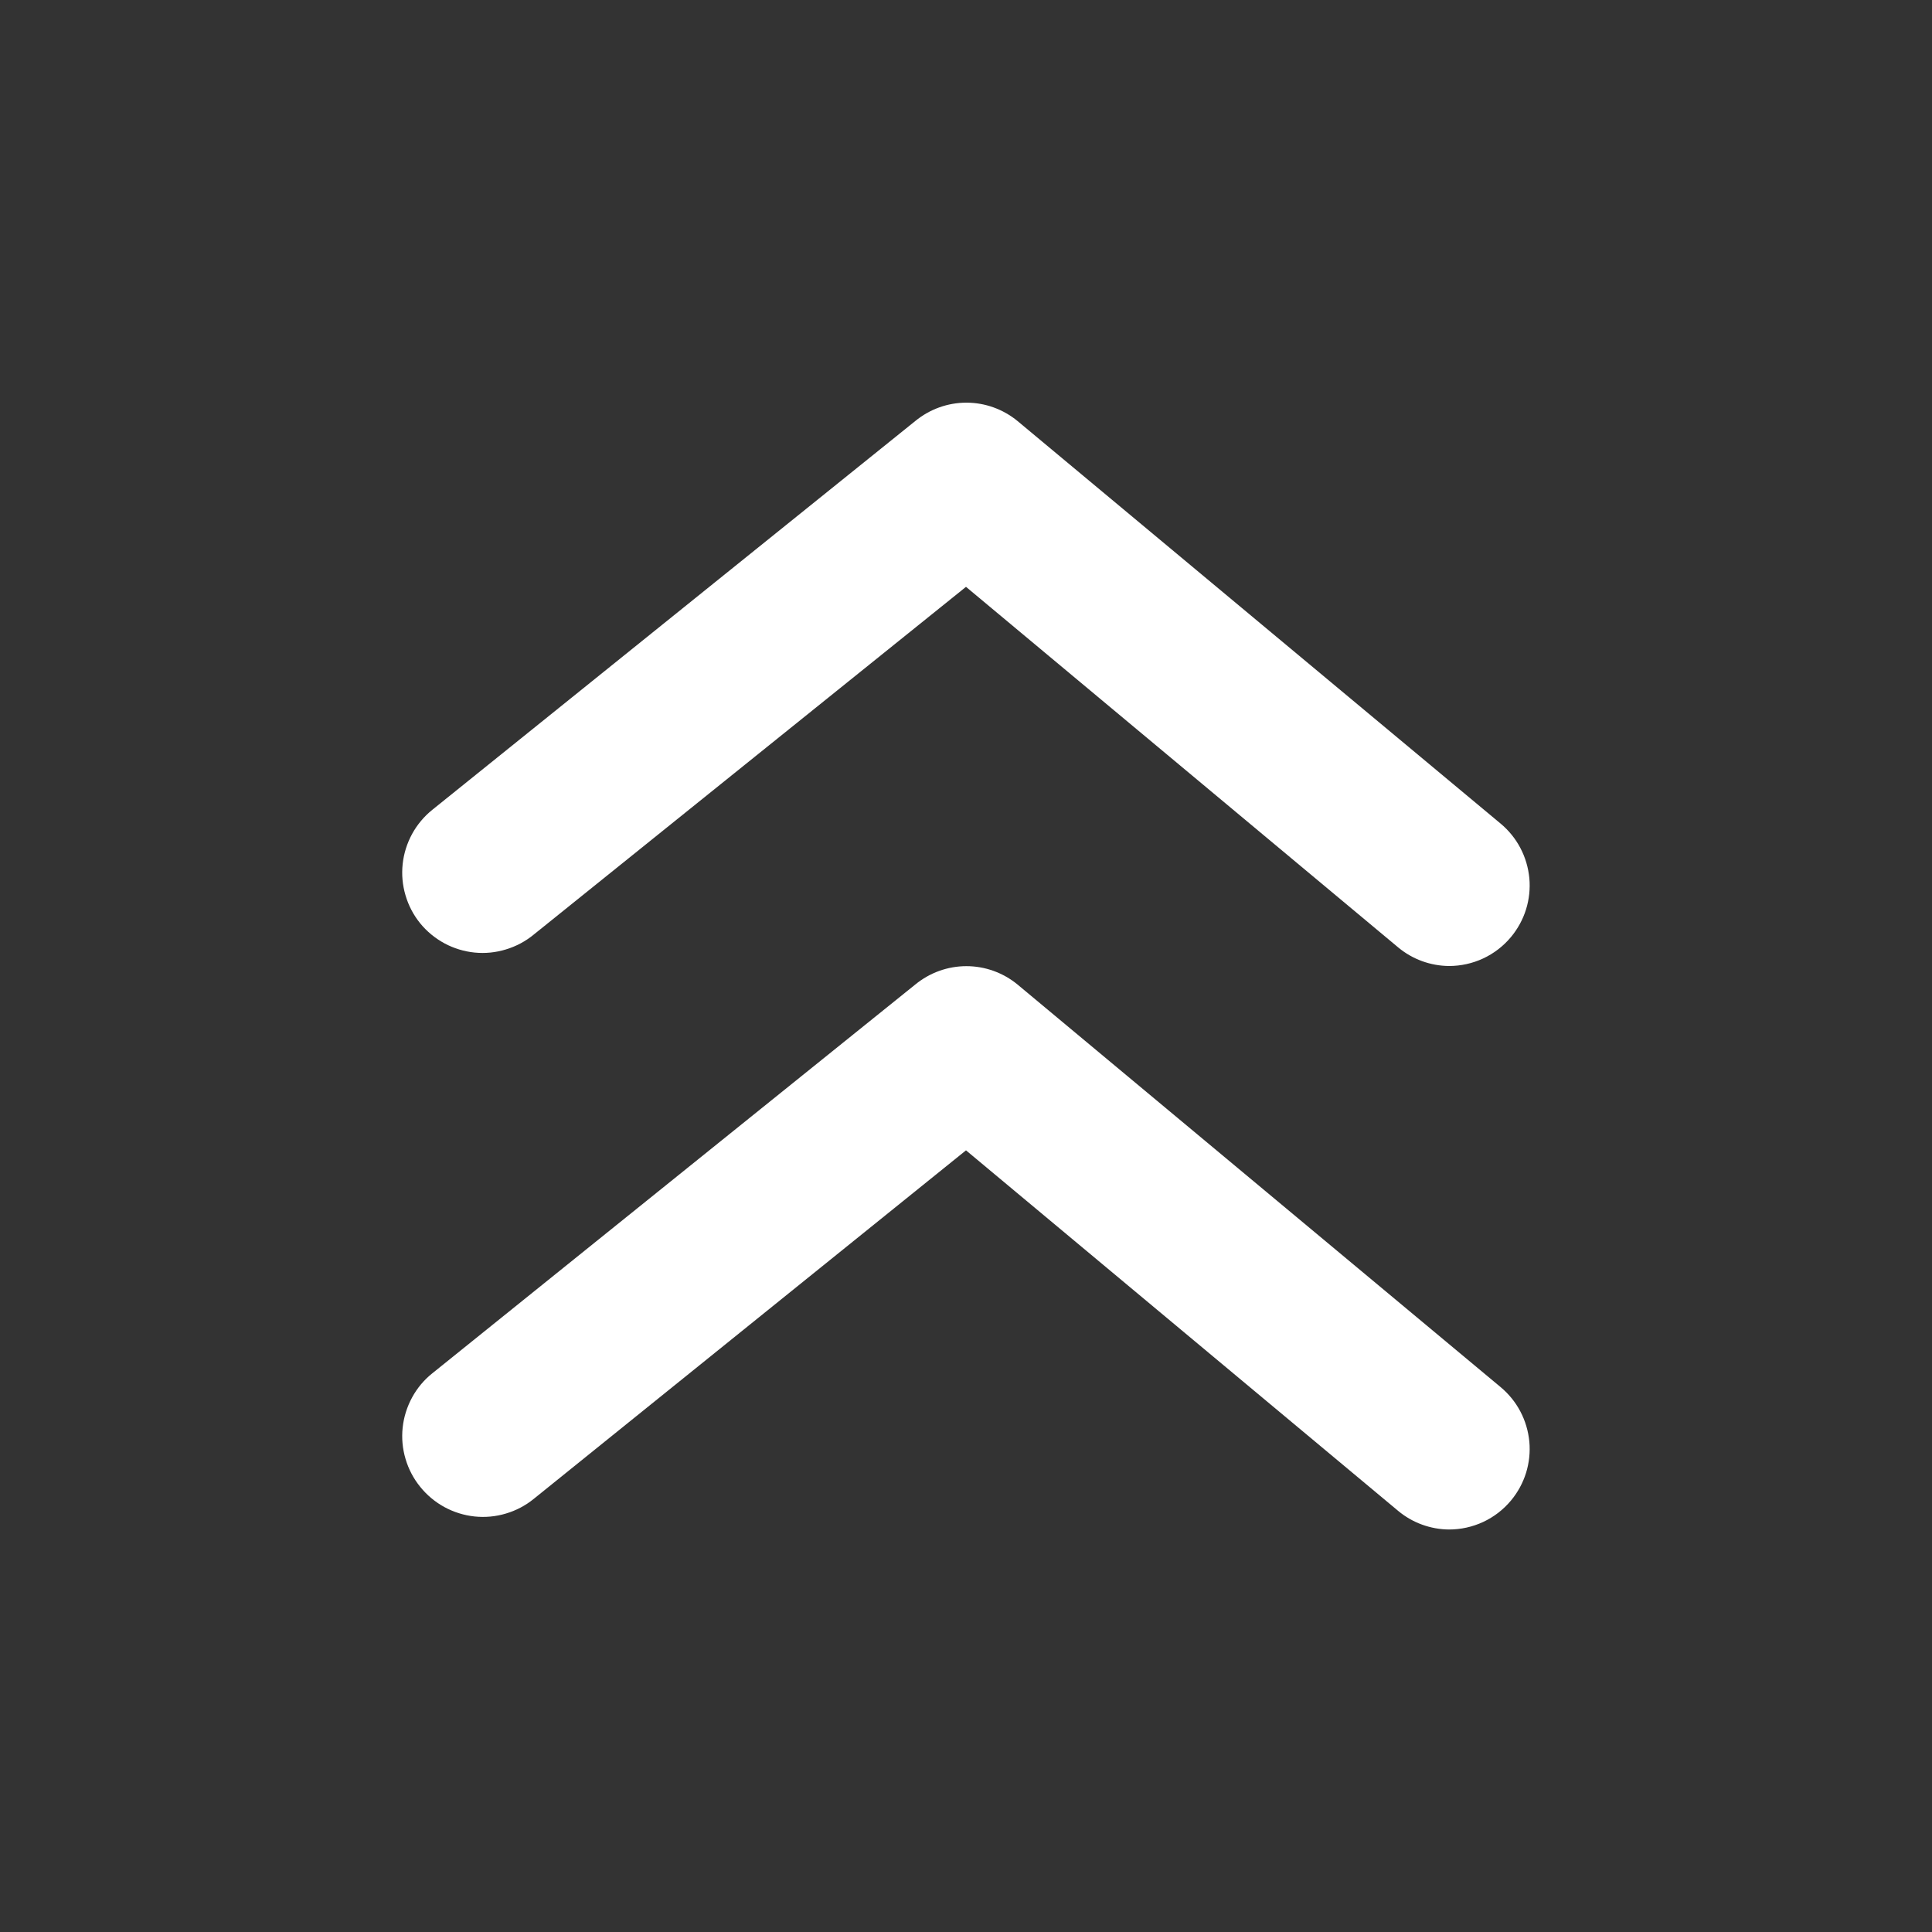
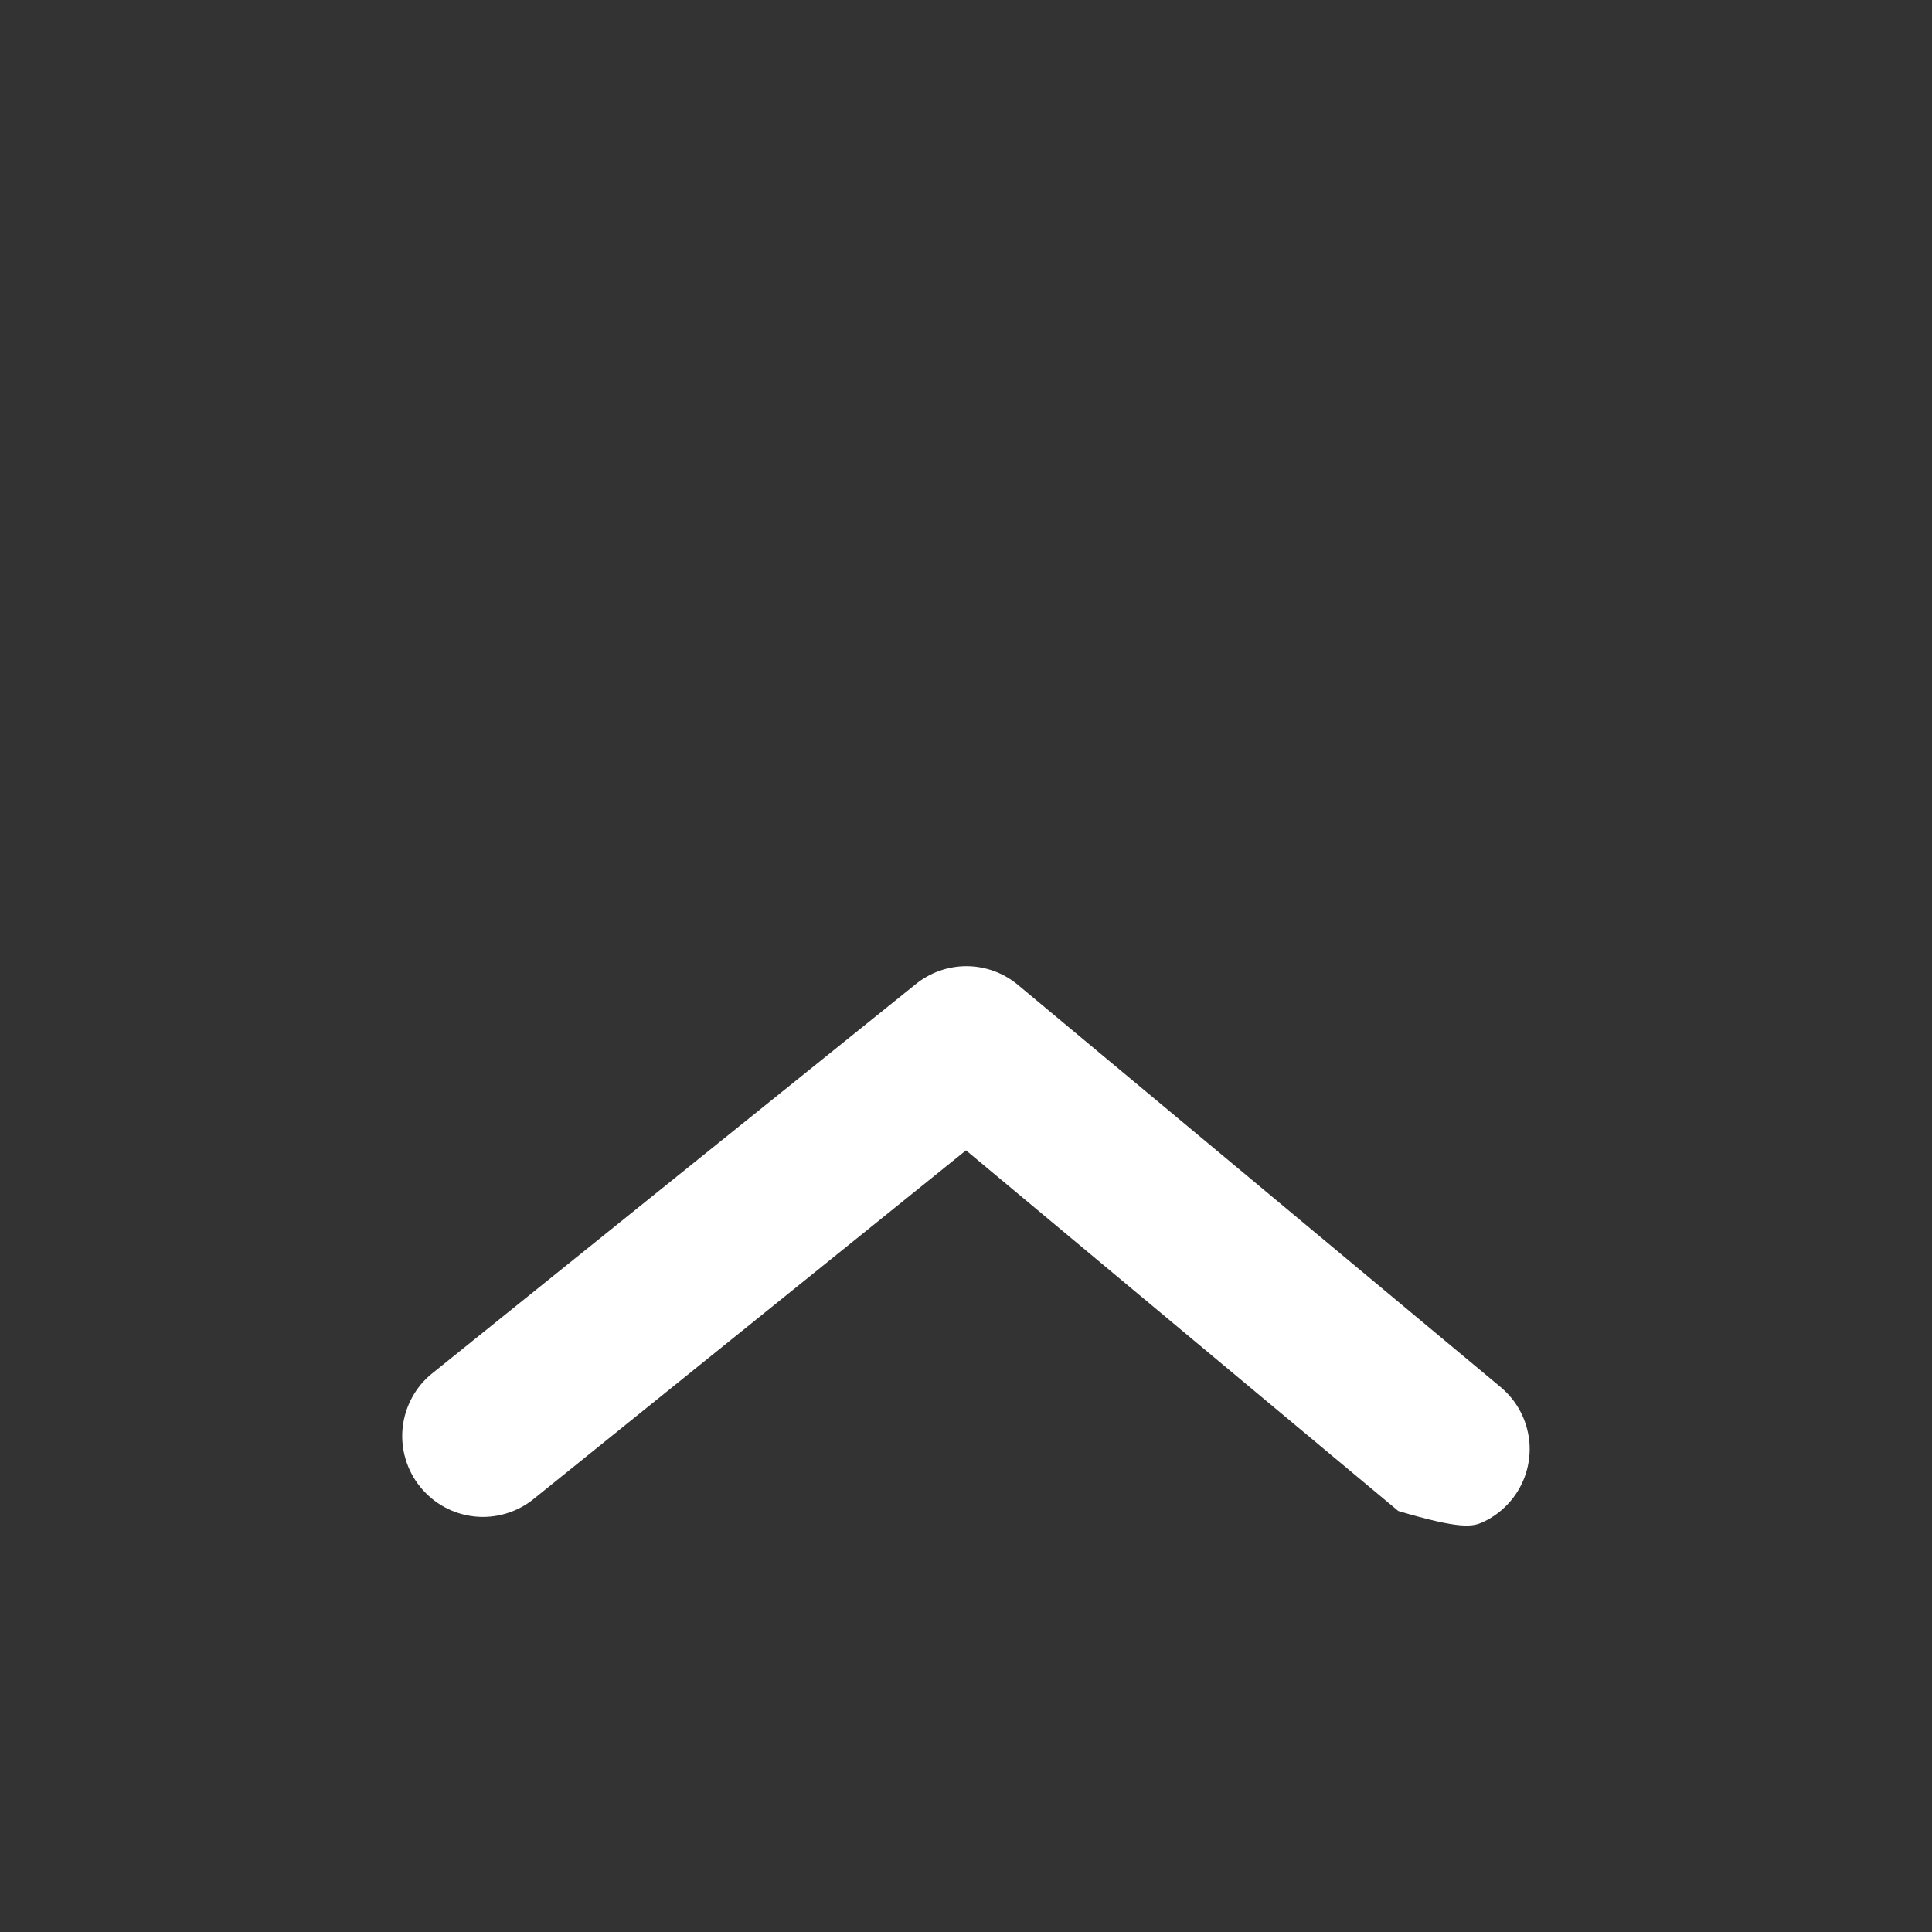
<svg xmlns="http://www.w3.org/2000/svg" width="24" height="24" viewBox="0 0 24 24" fill="none">
  <rect x="0" y="0" width="24" height="24" fill="#333333" stroke="none" />
-   <path d="M6.63 11.61L12 7.29L17.37 11.77C17.547 11.917 17.77 11.998 18 12C18.147 12 18.292 11.968 18.425 11.906C18.558 11.844 18.676 11.753 18.77 11.64C18.854 11.539 18.918 11.422 18.957 11.297C18.996 11.171 19.01 11.039 18.998 10.908C18.985 10.777 18.948 10.65 18.886 10.533C18.825 10.417 18.741 10.314 18.64 10.23L12.64 5.23C12.461 5.083 12.237 5.002 12.005 5.002C11.773 5.002 11.549 5.083 11.37 5.23L5.37 10.06C5.267 10.143 5.182 10.245 5.119 10.36C5.056 10.476 5.016 10.603 5.002 10.734C4.988 10.865 5 10.997 5.038 11.124C5.075 11.25 5.137 11.368 5.22 11.47C5.303 11.572 5.406 11.656 5.522 11.719C5.638 11.781 5.765 11.82 5.896 11.833C6.027 11.846 6.159 11.833 6.285 11.794C6.411 11.756 6.528 11.694 6.63 11.61Z" fill="white" />
-   <path d="M12.64 12.23C12.461 12.083 12.237 12.002 12.005 12.002C11.773 12.002 11.549 12.083 11.37 12.23L5.37 17.06C5.267 17.142 5.182 17.244 5.119 17.36C5.056 17.476 5.016 17.603 5.002 17.734C4.988 17.865 5 17.997 5.038 18.124C5.075 18.25 5.137 18.368 5.22 18.47C5.303 18.573 5.405 18.658 5.52 18.721C5.636 18.784 5.763 18.824 5.894 18.838C6.025 18.852 6.157 18.84 6.284 18.802C6.41 18.765 6.528 18.703 6.63 18.62L12 14.29L17.37 18.77C17.547 18.917 17.77 18.998 18 19C18.147 19 18.292 18.968 18.425 18.906C18.558 18.844 18.676 18.753 18.77 18.64C18.854 18.539 18.918 18.422 18.957 18.297C18.996 18.171 19.01 18.039 18.998 17.908C18.985 17.777 18.948 17.65 18.886 17.533C18.825 17.417 18.741 17.314 18.64 17.23L12.64 12.23Z" fill="white" />
+   <path d="M12.64 12.23C12.461 12.083 12.237 12.002 12.005 12.002C11.773 12.002 11.549 12.083 11.37 12.23L5.37 17.06C5.267 17.142 5.182 17.244 5.119 17.36C5.056 17.476 5.016 17.603 5.002 17.734C4.988 17.865 5 17.997 5.038 18.124C5.075 18.25 5.137 18.368 5.22 18.47C5.303 18.573 5.405 18.658 5.52 18.721C5.636 18.784 5.763 18.824 5.894 18.838C6.025 18.852 6.157 18.84 6.284 18.802C6.41 18.765 6.528 18.703 6.63 18.62L12 14.29L17.37 18.77C18.147 19 18.292 18.968 18.425 18.906C18.558 18.844 18.676 18.753 18.77 18.64C18.854 18.539 18.918 18.422 18.957 18.297C18.996 18.171 19.01 18.039 18.998 17.908C18.985 17.777 18.948 17.65 18.886 17.533C18.825 17.417 18.741 17.314 18.64 17.23L12.64 12.23Z" fill="white" />
</svg>